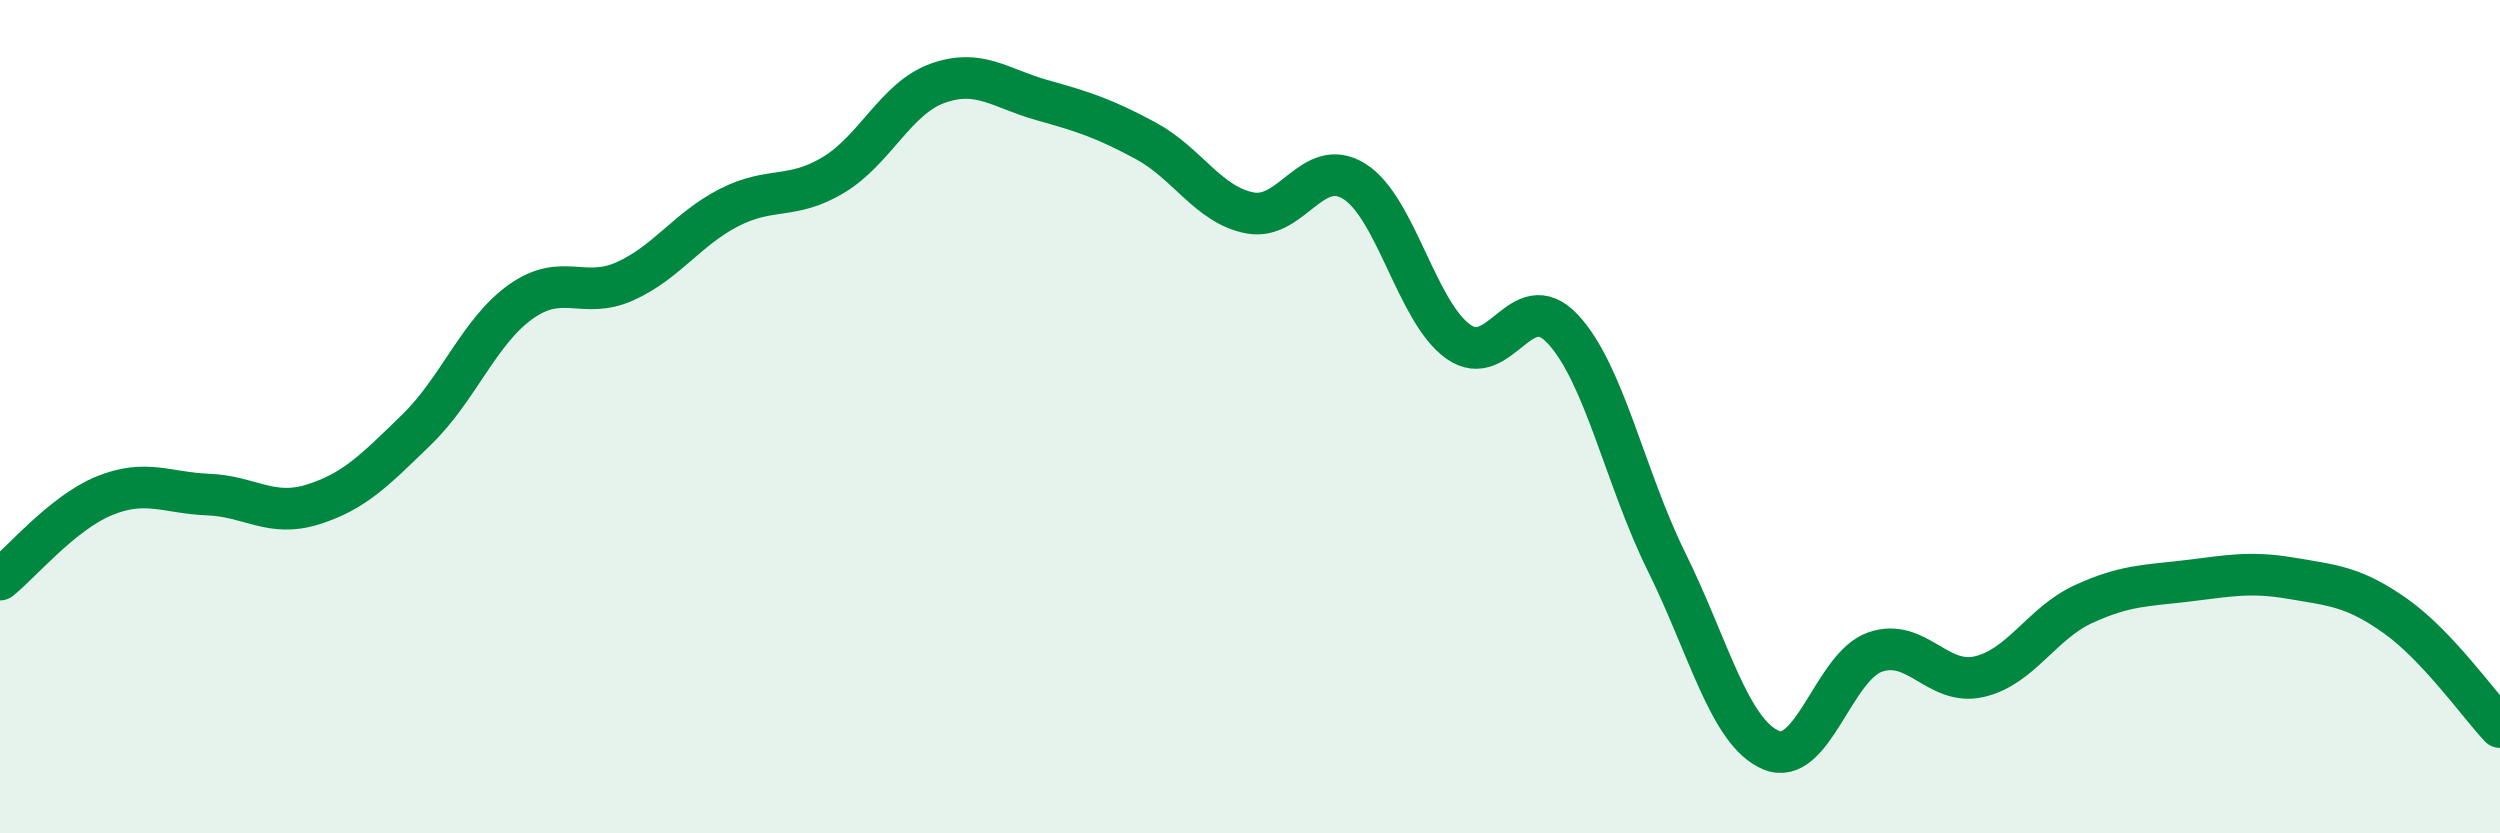
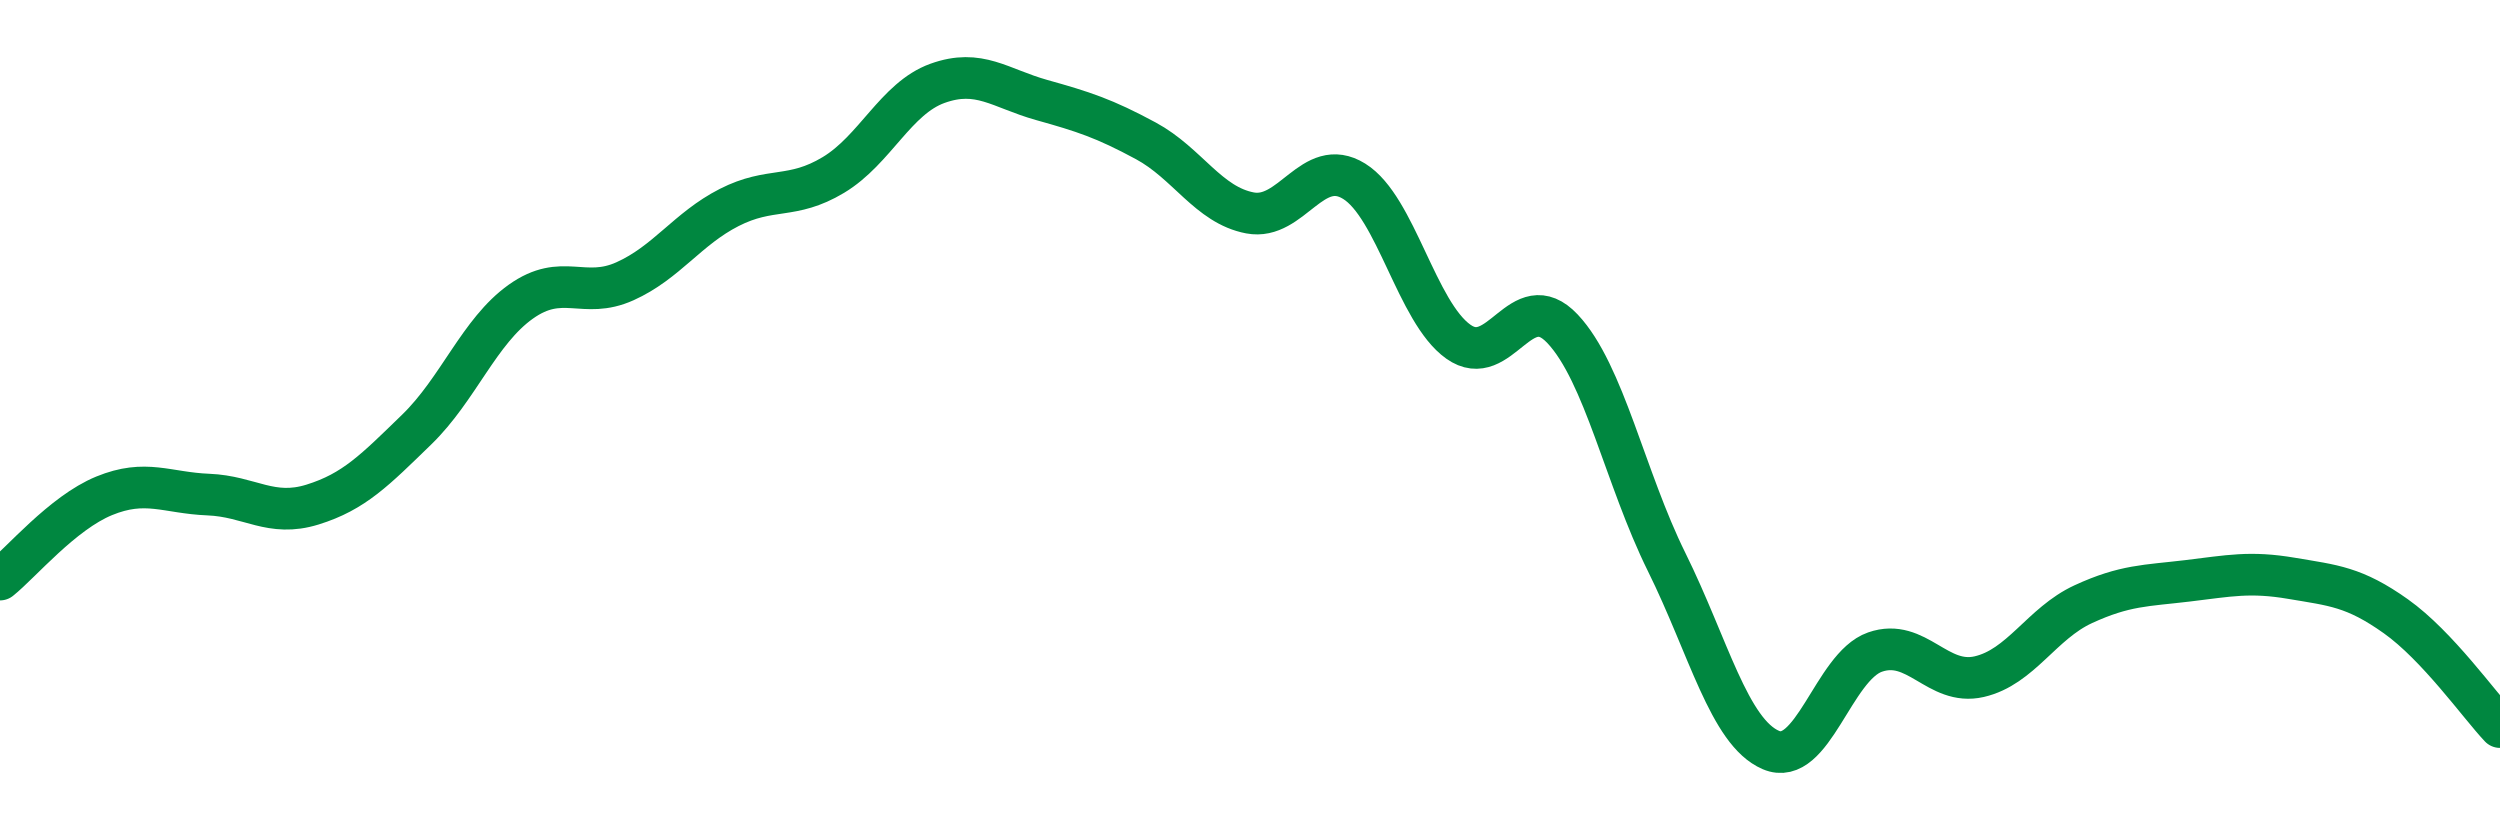
<svg xmlns="http://www.w3.org/2000/svg" width="60" height="20" viewBox="0 0 60 20">
-   <path d="M 0,13.91 C 0.5,13.51 1.5,12.31 2.5,11.9 C 3.5,11.49 4,11.83 5,11.87 C 6,11.91 6.5,12.42 7.5,12.11 C 8.5,11.8 9,11.28 10,10.31 C 11,9.34 11.5,7.95 12.5,7.24 C 13.5,6.53 14,7.2 15,6.75 C 16,6.3 16.5,5.49 17.5,4.98 C 18.5,4.47 19,4.8 20,4.2 C 21,3.6 21.5,2.36 22.5,2 C 23.5,1.64 24,2.12 25,2.4 C 26,2.68 26.5,2.84 27.5,3.38 C 28.5,3.92 29,4.92 30,5.11 C 31,5.3 31.5,3.73 32.5,4.35 C 33.5,4.97 34,7.49 35,8.2 C 36,8.91 36.5,6.83 37.5,7.89 C 38.5,8.95 39,11.47 40,13.49 C 41,15.51 41.5,17.57 42.5,18 C 43.5,18.43 44,16 45,15.65 C 46,15.3 46.5,16.47 47.5,16.24 C 48.5,16.01 49,14.96 50,14.5 C 51,14.04 51.5,14.06 52.5,13.94 C 53.5,13.82 54,13.71 55,13.88 C 56,14.05 56.5,14.08 57.5,14.79 C 58.5,15.5 59.5,16.92 60,17.45L60 20L0 20Z" fill="#008740" opacity="0.1" stroke-linecap="round" stroke-linejoin="round" />
  <path d="M 0,13.91 C 0.5,13.51 1.5,12.31 2.5,11.9 C 3.5,11.49 4,11.83 5,11.87 C 6,11.91 6.5,12.42 7.5,12.11 C 8.5,11.8 9,11.28 10,10.31 C 11,9.34 11.5,7.95 12.5,7.24 C 13.5,6.53 14,7.2 15,6.75 C 16,6.3 16.5,5.49 17.5,4.98 C 18.5,4.47 19,4.8 20,4.2 C 21,3.6 21.5,2.36 22.5,2 C 23.5,1.64 24,2.12 25,2.4 C 26,2.68 26.5,2.84 27.5,3.38 C 28.5,3.92 29,4.92 30,5.11 C 31,5.3 31.5,3.73 32.5,4.35 C 33.5,4.97 34,7.49 35,8.2 C 36,8.91 36.5,6.83 37.5,7.89 C 38.5,8.95 39,11.47 40,13.49 C 41,15.51 41.5,17.57 42.5,18 C 43.5,18.43 44,16 45,15.65 C 46,15.3 46.5,16.47 47.5,16.24 C 48.5,16.01 49,14.96 50,14.5 C 51,14.04 51.5,14.06 52.5,13.94 C 53.5,13.82 54,13.71 55,13.88 C 56,14.05 56.5,14.08 57.5,14.79 C 58.5,15.5 59.5,16.92 60,17.45" stroke="#008740" stroke-width="1" fill="none" stroke-linecap="round" stroke-linejoin="round" />
</svg>